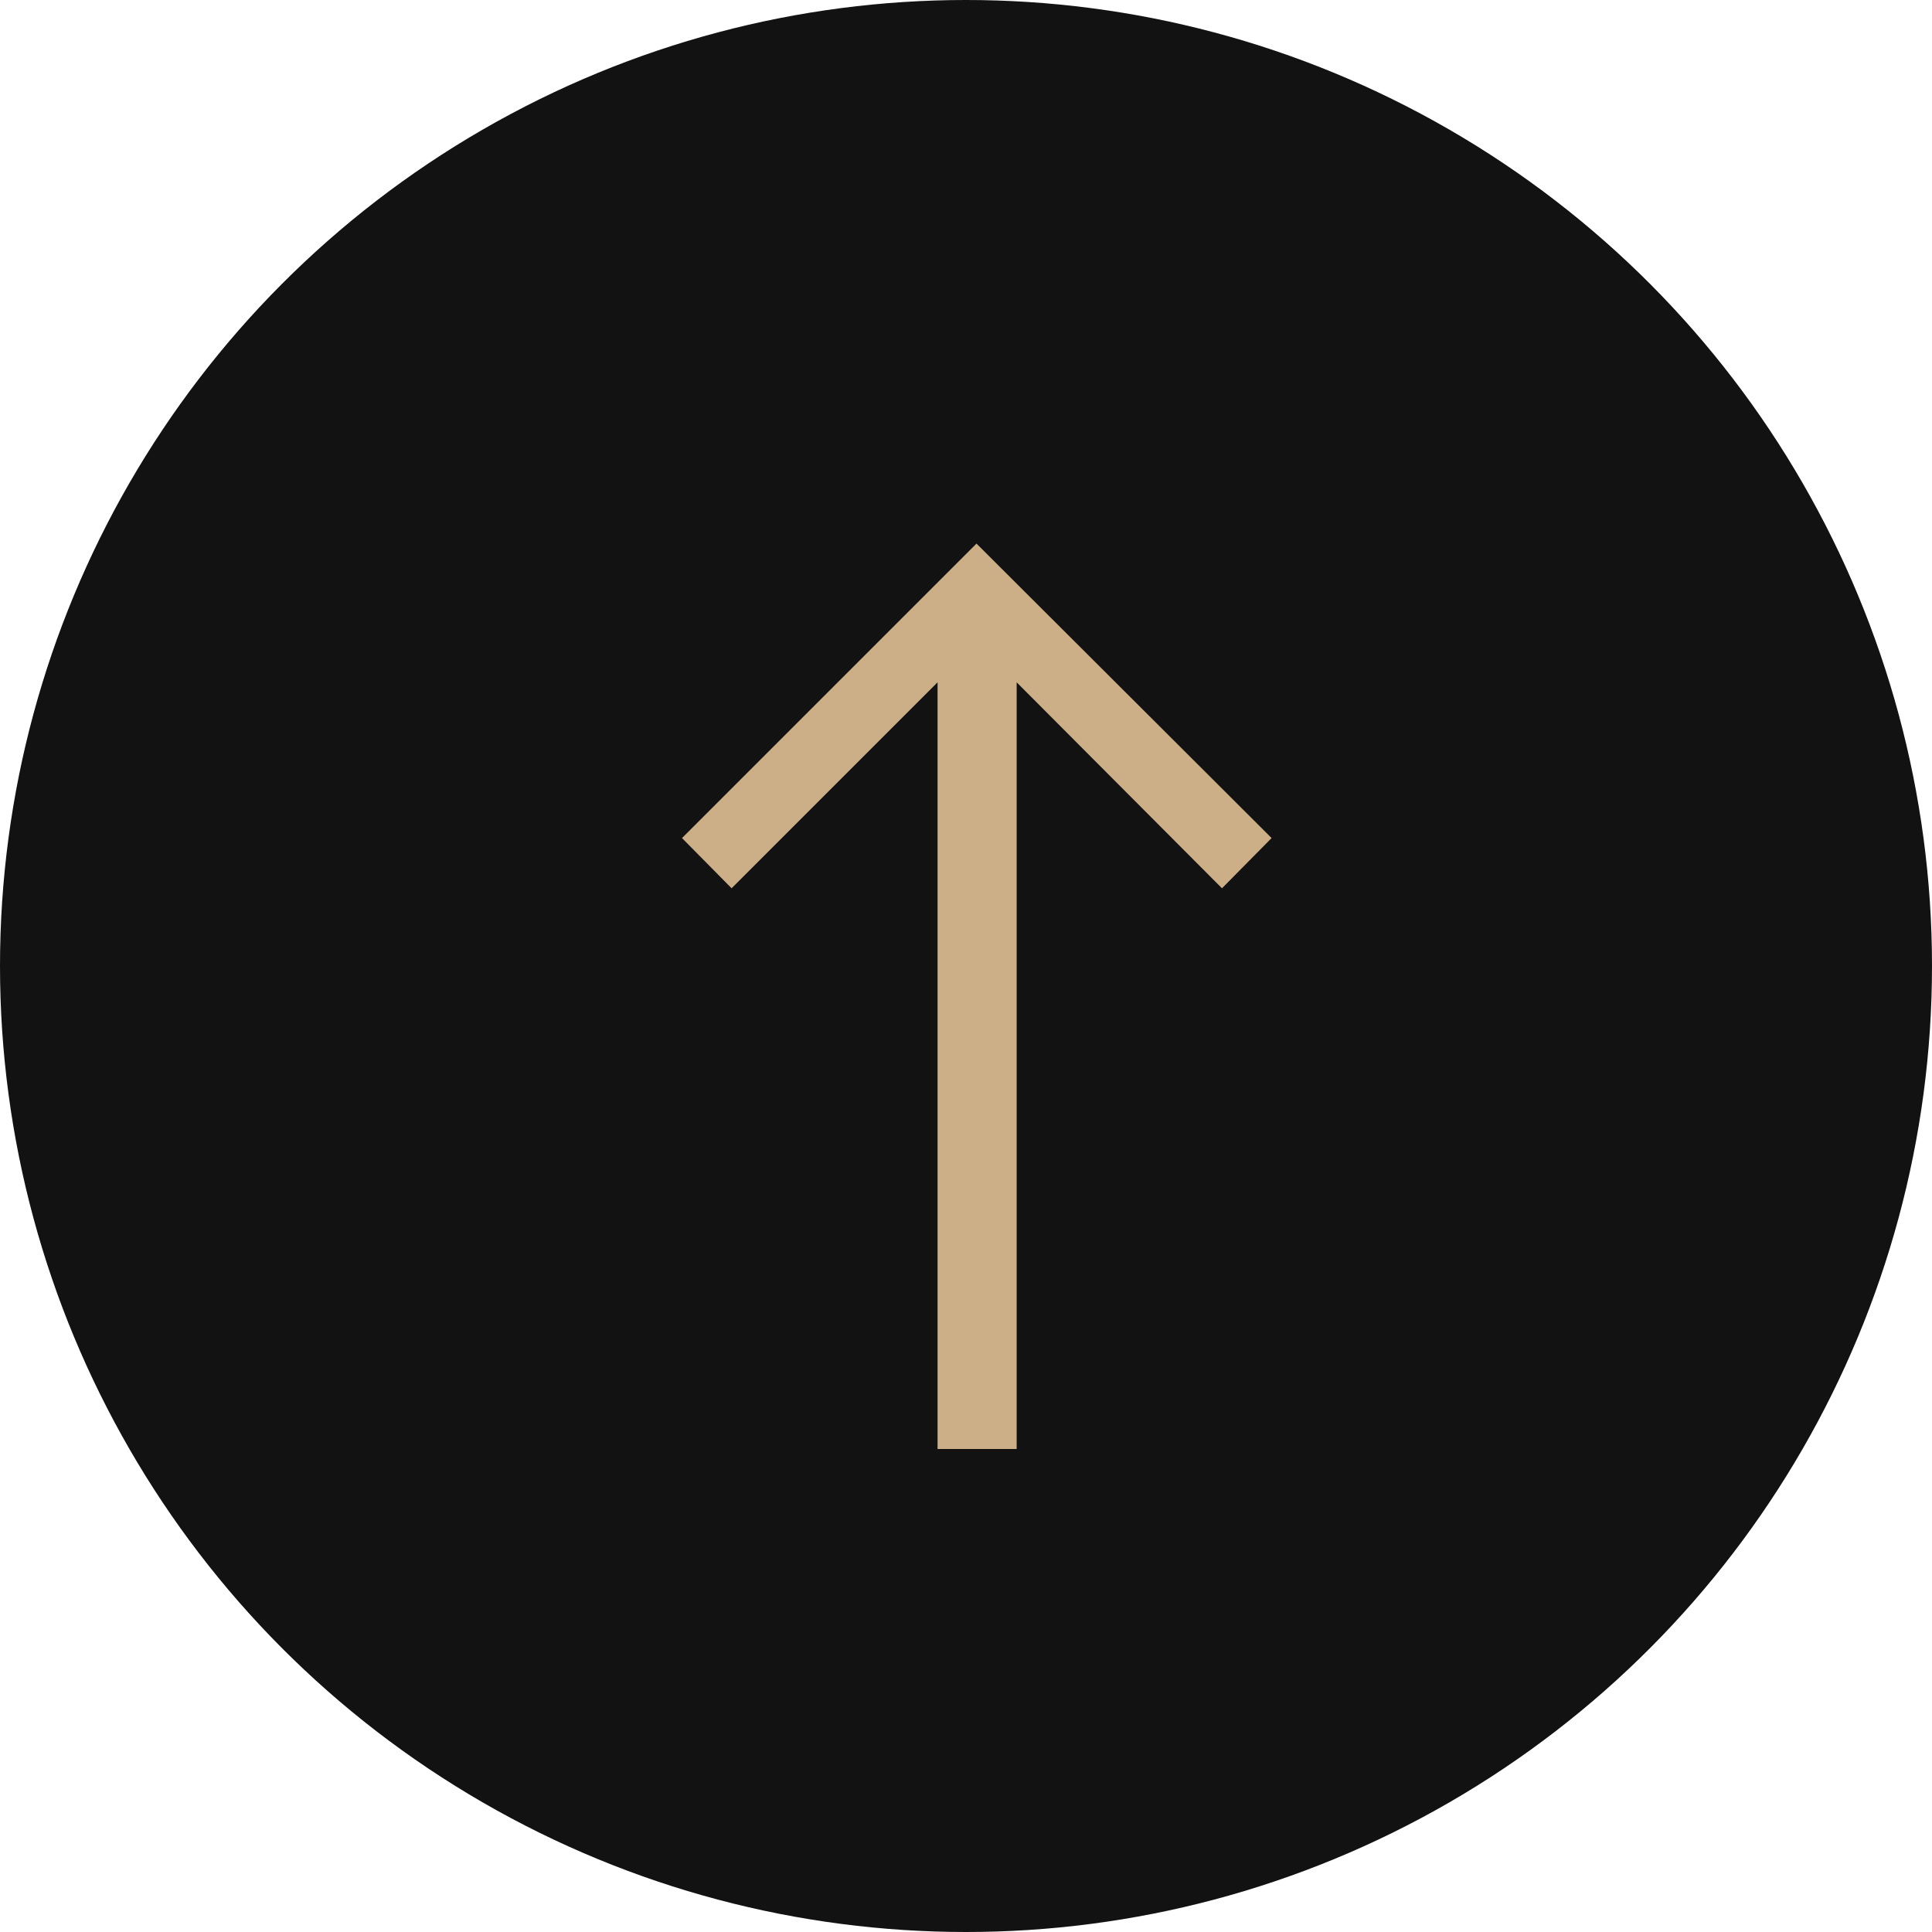
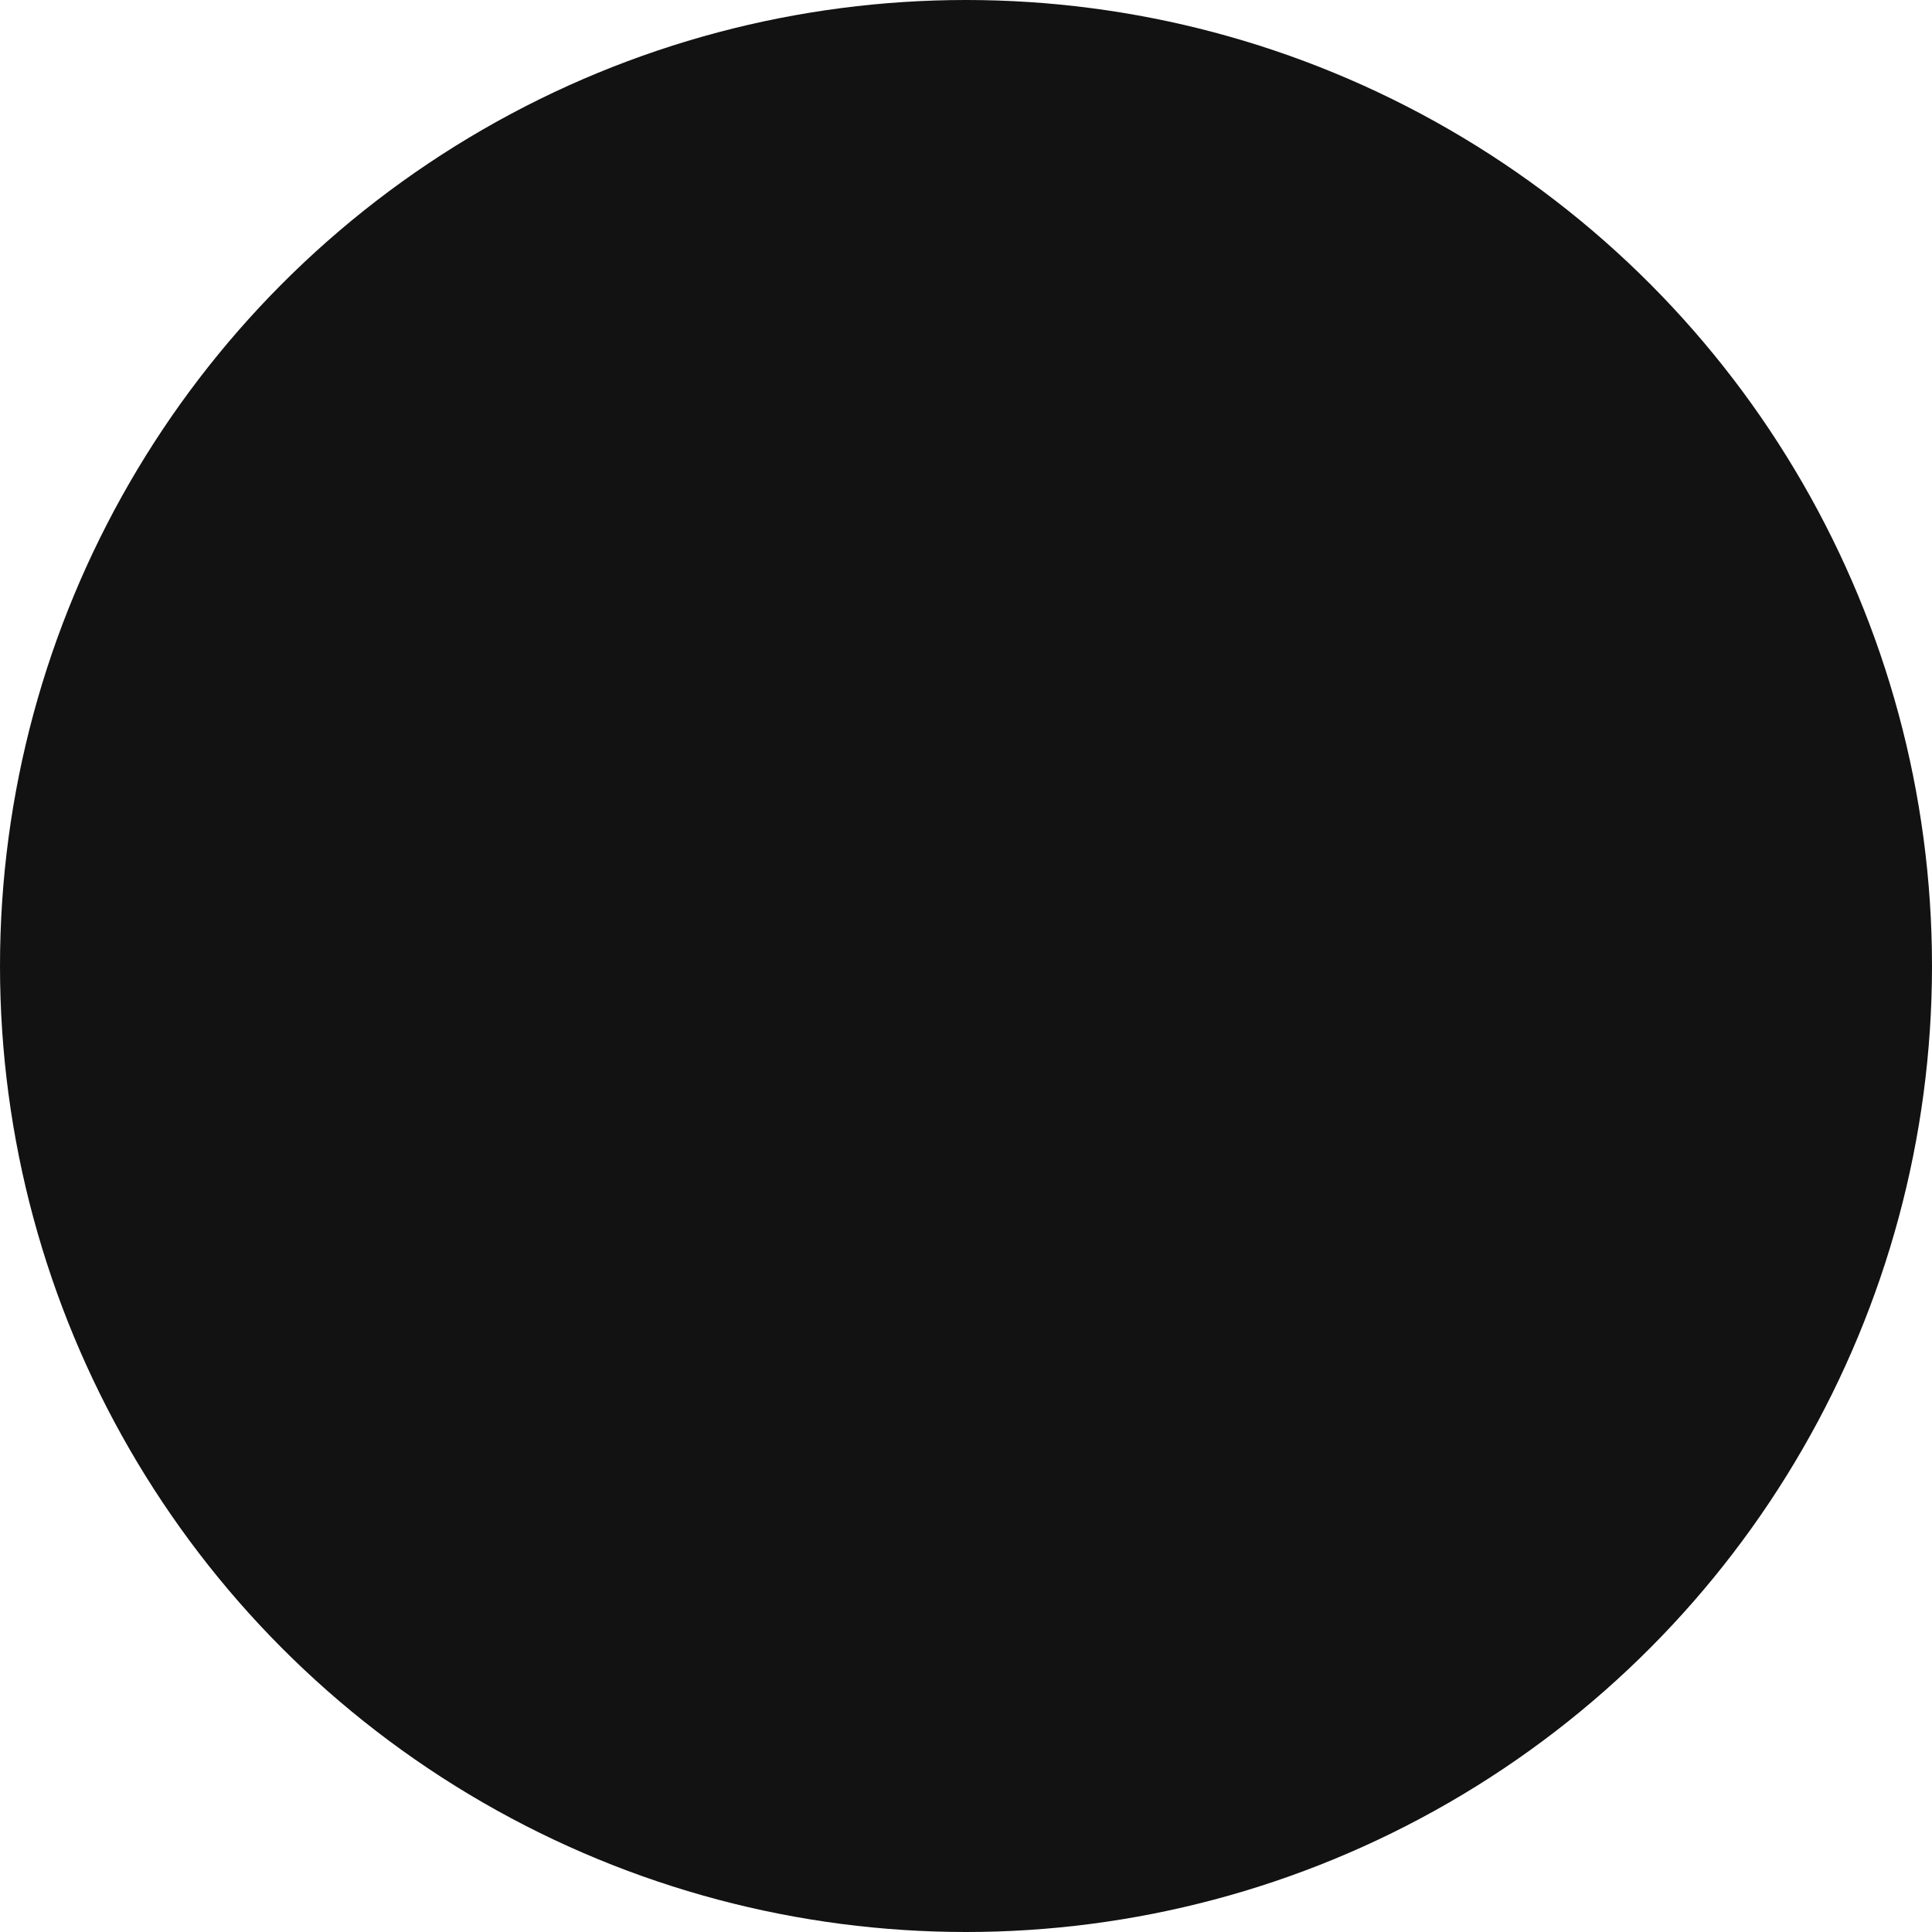
<svg xmlns="http://www.w3.org/2000/svg" width="40" height="40" viewBox="0 0 40 40" fill="none">
  <circle cx="20" cy="20" r="20" fill="#121212" />
-   <path d="M19.411 30V14.127L15.147 18.391L14.12 17.351L20.217 11.254L26.327 17.351L25.3 18.391L21.049 14.127V30H19.411Z" fill="#CCAF86" />
</svg>